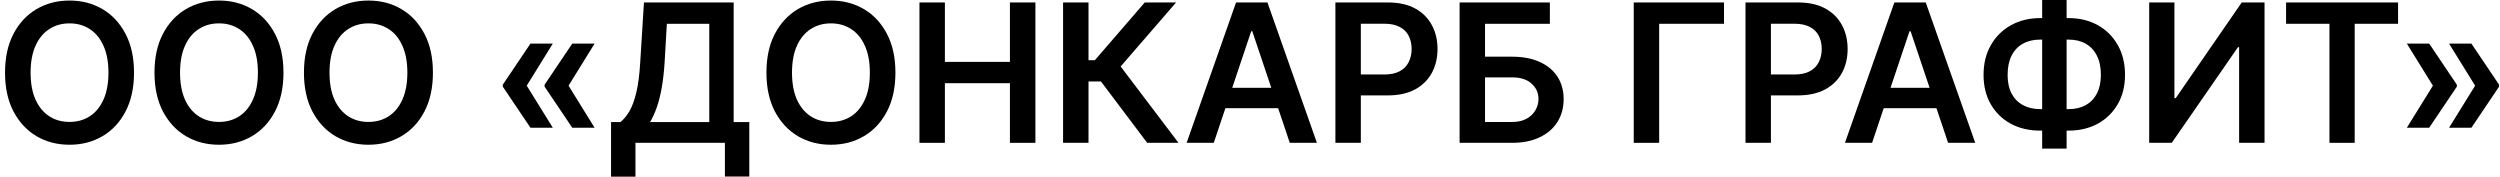
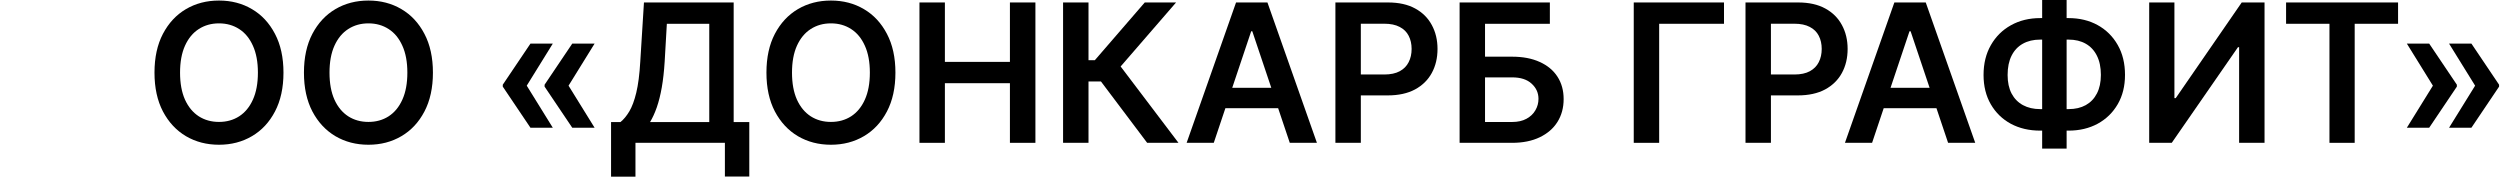
<svg xmlns="http://www.w3.org/2000/svg" width="283" height="20" viewBox="0 0 283 20" fill="none">
-   <path d="M15.171 8.223C15.171 9.935 14.85 11.402 14.209 12.622C13.573 13.838 12.704 14.769 11.602 15.415C10.506 16.061 9.262 16.385 7.871 16.385C6.479 16.385 5.233 16.061 4.131 15.415C3.035 14.763 2.166 13.83 1.525 12.614C0.888 11.394 0.57 9.93 0.57 8.223C0.57 6.512 0.888 5.048 1.525 3.832C2.166 2.612 3.035 1.678 4.131 1.032C5.233 0.385 6.479 0.062 7.871 0.062C9.262 0.062 10.506 0.385 11.602 1.032C12.704 1.678 13.573 2.612 14.209 3.832C14.85 5.048 15.171 6.512 15.171 8.223ZM12.277 8.223C12.277 7.018 12.088 6.002 11.711 5.175C11.338 4.342 10.821 3.713 10.159 3.289C9.497 2.86 8.734 2.645 7.871 2.645C7.007 2.645 6.244 2.86 5.582 3.289C4.92 3.713 4.4 4.342 4.023 5.175C3.65 6.002 3.464 7.018 3.464 8.223C3.464 9.428 3.65 10.447 4.023 11.28C4.4 12.108 4.92 12.736 5.582 13.165C6.244 13.589 7.007 13.801 7.871 13.801C8.734 13.801 9.497 13.589 10.159 13.165C10.821 12.736 11.338 12.108 11.711 11.28C12.088 10.447 12.277 9.428 12.277 8.223Z" fill="black" />
  <path d="M32.089 8.223C32.089 9.935 31.768 11.402 31.127 12.622C30.491 13.838 29.622 14.769 28.52 15.415C27.424 16.061 26.18 16.385 24.789 16.385C23.397 16.385 22.151 16.061 21.049 15.415C19.953 14.763 19.084 13.83 18.443 12.614C17.806 11.394 17.488 9.93 17.488 8.223C17.488 6.512 17.806 5.048 18.443 3.832C19.084 2.612 19.953 1.678 21.049 1.032C22.151 0.385 23.397 0.062 24.789 0.062C26.18 0.062 27.424 0.385 28.52 1.032C29.622 1.678 30.491 2.612 31.127 3.832C31.768 5.048 32.089 6.512 32.089 8.223ZM29.195 8.223C29.195 7.018 29.006 6.002 28.629 5.175C28.256 4.342 27.739 3.713 27.077 3.289C26.415 2.86 25.652 2.645 24.789 2.645C23.925 2.645 23.162 2.86 22.5 3.289C21.838 3.713 21.318 4.342 20.941 5.175C20.568 6.002 20.382 7.018 20.382 8.223C20.382 9.428 20.568 10.447 20.941 11.28C21.318 12.108 21.838 12.736 22.5 13.165C23.162 13.589 23.925 13.801 24.789 13.801C25.652 13.801 26.415 13.589 27.077 13.165C27.739 12.736 28.256 12.108 28.629 11.28C29.006 10.447 29.195 9.428 29.195 8.223Z" fill="black" />
  <path d="M49.007 8.223C49.007 9.935 48.686 11.402 48.045 12.622C47.409 13.838 46.54 14.769 45.438 15.415C44.342 16.061 43.098 16.385 41.707 16.385C40.316 16.385 39.069 16.061 37.968 15.415C36.871 14.763 36.002 13.83 35.361 12.614C34.725 11.394 34.407 9.93 34.407 8.223C34.407 6.512 34.725 5.048 35.361 3.832C36.002 2.612 36.871 1.678 37.968 1.032C39.069 0.385 40.316 0.062 41.707 0.062C43.098 0.062 44.342 0.385 45.438 1.032C46.54 1.678 47.409 2.612 48.045 3.832C48.686 5.048 49.007 6.512 49.007 8.223ZM46.113 8.223C46.113 7.018 45.925 6.002 45.547 5.175C45.175 4.342 44.657 3.713 43.995 3.289C43.333 2.86 42.571 2.645 41.707 2.645C40.843 2.645 40.08 2.86 39.418 3.289C38.756 3.713 38.236 4.342 37.859 5.175C37.486 6.002 37.3 7.018 37.3 8.223C37.3 9.428 37.486 10.447 37.859 11.28C38.236 12.108 38.756 12.736 39.418 13.165C40.08 13.589 40.843 13.801 41.707 13.801C42.571 13.801 43.333 13.589 43.995 13.165C44.657 12.736 45.175 12.108 45.547 11.28C45.925 10.447 46.113 9.428 46.113 8.223Z" fill="black" />
  <path d="M62.578 14.461H60.049L56.914 9.806V9.651H59.599L62.578 14.461ZM62.578 4.934L59.599 9.744H56.914V9.589L60.049 4.934H62.578ZM67.31 14.461H64.781L61.647 9.806V9.651H64.331L67.31 14.461ZM67.31 4.934L64.331 9.744H61.647V9.589L64.781 4.934H67.31Z" fill="black" />
  <path d="M69.172 20V13.817H70.235C70.592 13.533 70.925 13.132 71.236 12.614C71.546 12.097 71.81 11.389 72.027 10.489C72.244 9.589 72.394 8.425 72.477 6.998L72.896 0.279H83.051V13.817H84.82V19.985H82.058V16.168H71.934V20H69.172ZM73.586 13.817H80.289V2.692H75.487L75.239 6.998C75.171 8.079 75.063 9.046 74.913 9.899C74.763 10.752 74.574 11.505 74.347 12.157C74.119 12.803 73.865 13.357 73.586 13.817Z" fill="black" />
  <path d="M101.362 8.223C101.362 9.935 101.041 11.402 100.4 12.622C99.763 13.838 98.895 14.769 97.793 15.415C96.697 16.061 95.453 16.385 94.061 16.385C92.67 16.385 91.424 16.061 90.322 15.415C89.226 14.763 88.357 13.83 87.715 12.614C87.079 11.394 86.761 9.93 86.761 8.223C86.761 6.512 87.079 5.048 87.715 3.832C88.357 2.612 89.226 1.678 90.322 1.032C91.424 0.385 92.67 0.062 94.061 0.062C95.453 0.062 96.697 0.385 97.793 1.032C98.895 1.678 99.763 2.612 100.4 3.832C101.041 5.048 101.362 6.512 101.362 8.223ZM98.468 8.223C98.468 7.018 98.279 6.002 97.902 5.175C97.529 4.342 97.012 3.713 96.35 3.289C95.688 2.86 94.925 2.645 94.061 2.645C93.198 2.645 92.435 2.86 91.773 3.289C91.111 3.713 90.591 4.342 90.213 5.175C89.841 6.002 89.655 7.018 89.655 8.223C89.655 9.428 89.841 10.447 90.213 11.28C90.591 12.108 91.111 12.736 91.773 13.165C92.435 13.589 93.198 13.801 94.061 13.801C94.925 13.801 95.688 13.589 96.35 13.165C97.012 12.736 97.529 12.108 97.902 11.28C98.279 10.447 98.468 9.428 98.468 8.223Z" fill="black" />
  <path d="M104.083 16.168V0.279H106.961V7.005H114.323V0.279H117.209V16.168H114.323V9.418H106.961V16.168H104.083Z" fill="black" />
  <path d="M129.859 16.168L124.63 9.224H123.218V16.168H120.34V0.279H123.218V6.811H123.939L129.587 0.279H133.132L126.856 7.525L133.404 16.168H129.859Z" fill="black" />
  <path d="M137.399 16.168H134.327L139.921 0.279H143.474L149.075 16.168H146.003L141.759 3.538H141.635L137.399 16.168ZM137.5 9.938H145.879V12.25H137.5V9.938Z" fill="black" />
  <path d="M151.168 16.168V0.279H157.126C158.346 0.279 159.37 0.507 160.198 0.962C161.031 1.417 161.659 2.043 162.083 2.839C162.512 3.631 162.727 4.531 162.727 5.539C162.727 6.558 162.512 7.463 162.083 8.254C161.654 9.046 161.02 9.669 160.182 10.124C159.345 10.574 158.313 10.799 157.087 10.799H153.138V8.433H156.699C157.413 8.433 157.997 8.309 158.452 8.061C158.908 7.812 159.244 7.471 159.461 7.036C159.683 6.602 159.795 6.103 159.795 5.539C159.795 4.975 159.683 4.479 159.461 4.05C159.244 3.62 158.905 3.287 158.445 3.049C157.989 2.806 157.402 2.684 156.684 2.684H154.046V16.168H151.168Z" fill="black" />
  <path d="M165.227 16.168V0.279H175.444V2.692H168.105V6.416H171.17C172.385 6.416 173.427 6.615 174.296 7.013C175.17 7.406 175.84 7.962 176.305 8.681C176.771 9.4 177.004 10.246 177.004 11.218C177.004 12.195 176.771 13.057 176.305 13.801C175.84 14.541 175.17 15.12 174.296 15.539C173.427 15.958 172.385 16.168 171.17 16.168H165.227ZM168.105 13.809H171.17C171.811 13.809 172.354 13.688 172.799 13.444C173.244 13.201 173.58 12.881 173.807 12.482C174.04 12.084 174.156 11.652 174.156 11.187C174.156 10.515 173.898 9.943 173.381 9.472C172.869 8.997 172.132 8.759 171.17 8.759H168.105V13.809Z" fill="black" />
  <path d="M195.157 0.279V2.692H187.818V16.168H184.94V0.279H195.157Z" fill="black" />
  <path d="M197.591 16.168V0.279H203.549C204.77 0.279 205.794 0.507 206.622 0.962C207.454 1.417 208.083 2.043 208.507 2.839C208.936 3.631 209.151 4.531 209.151 5.539C209.151 6.558 208.936 7.463 208.507 8.254C208.077 9.046 207.444 9.669 206.606 10.124C205.768 10.574 204.736 10.799 203.511 10.799H199.562V8.433H203.123C203.836 8.433 204.421 8.309 204.876 8.061C205.331 7.812 205.667 7.471 205.885 7.036C206.107 6.602 206.218 6.103 206.218 5.539C206.218 4.975 206.107 4.479 205.885 4.05C205.667 3.62 205.329 3.287 204.868 3.049C204.413 2.806 203.826 2.684 203.107 2.684H200.469V16.168H197.591Z" fill="black" />
  <path d="M211.92 16.168H208.848L214.442 0.279H217.995L223.596 16.168H220.524L216.28 3.538H216.156L211.92 16.168ZM212.021 9.938H220.4V12.25H212.021V9.938Z" fill="black" />
  <path d="M230.947 2.048H234.158C235.4 2.048 236.501 2.314 237.463 2.847C238.425 3.38 239.18 4.13 239.729 5.097C240.277 6.059 240.551 7.186 240.551 8.479C240.551 9.741 240.277 10.846 239.729 11.792C239.18 12.739 238.425 13.476 237.463 14.003C236.501 14.525 235.4 14.787 234.158 14.787H230.947C229.7 14.787 228.593 14.528 227.626 14.011C226.664 13.489 225.909 12.754 225.361 11.808C224.813 10.861 224.538 9.754 224.538 8.487C224.538 7.194 224.815 6.067 225.369 5.105C225.922 4.138 226.68 3.388 227.642 2.855C228.609 2.317 229.71 2.048 230.947 2.048ZM230.947 4.484C230.191 4.484 229.537 4.639 228.984 4.95C228.436 5.255 228.011 5.705 227.712 6.299C227.412 6.894 227.262 7.623 227.262 8.487C227.262 9.315 227.412 10.015 227.712 10.59C228.017 11.164 228.446 11.601 228.999 11.901C229.553 12.201 230.202 12.351 230.947 12.351H234.166C234.916 12.351 235.563 12.201 236.106 11.901C236.654 11.596 237.075 11.156 237.37 10.582C237.67 10.003 237.82 9.302 237.82 8.479C237.82 7.626 237.67 6.902 237.37 6.307C237.075 5.712 236.654 5.26 236.106 4.95C235.563 4.639 234.916 4.484 234.166 4.484H230.947ZM233.941 0V16.819H231.172V0H233.941Z" fill="black" />
  <path d="M243.289 0.279H246.144V11.109H246.292L253.763 0.279H256.346V16.168H253.468V5.345H253.336L245.842 16.168H243.289V0.279Z" fill="black" />
  <path d="M258.784 2.692V0.279H271.461V2.692H266.55V16.168H263.695V2.692H258.784Z" fill="black" />
  <path d="M272.454 14.461L275.433 9.651H278.117V9.806L274.983 14.461H272.454ZM272.454 4.934H274.983L278.117 9.589V9.744H275.433L272.454 4.934ZM277.232 14.461L280.212 9.651H282.896V9.806L279.762 14.461H277.232ZM277.232 4.934H279.762L282.896 9.589V9.744H280.212L277.232 4.934Z" fill="black" />
</svg>